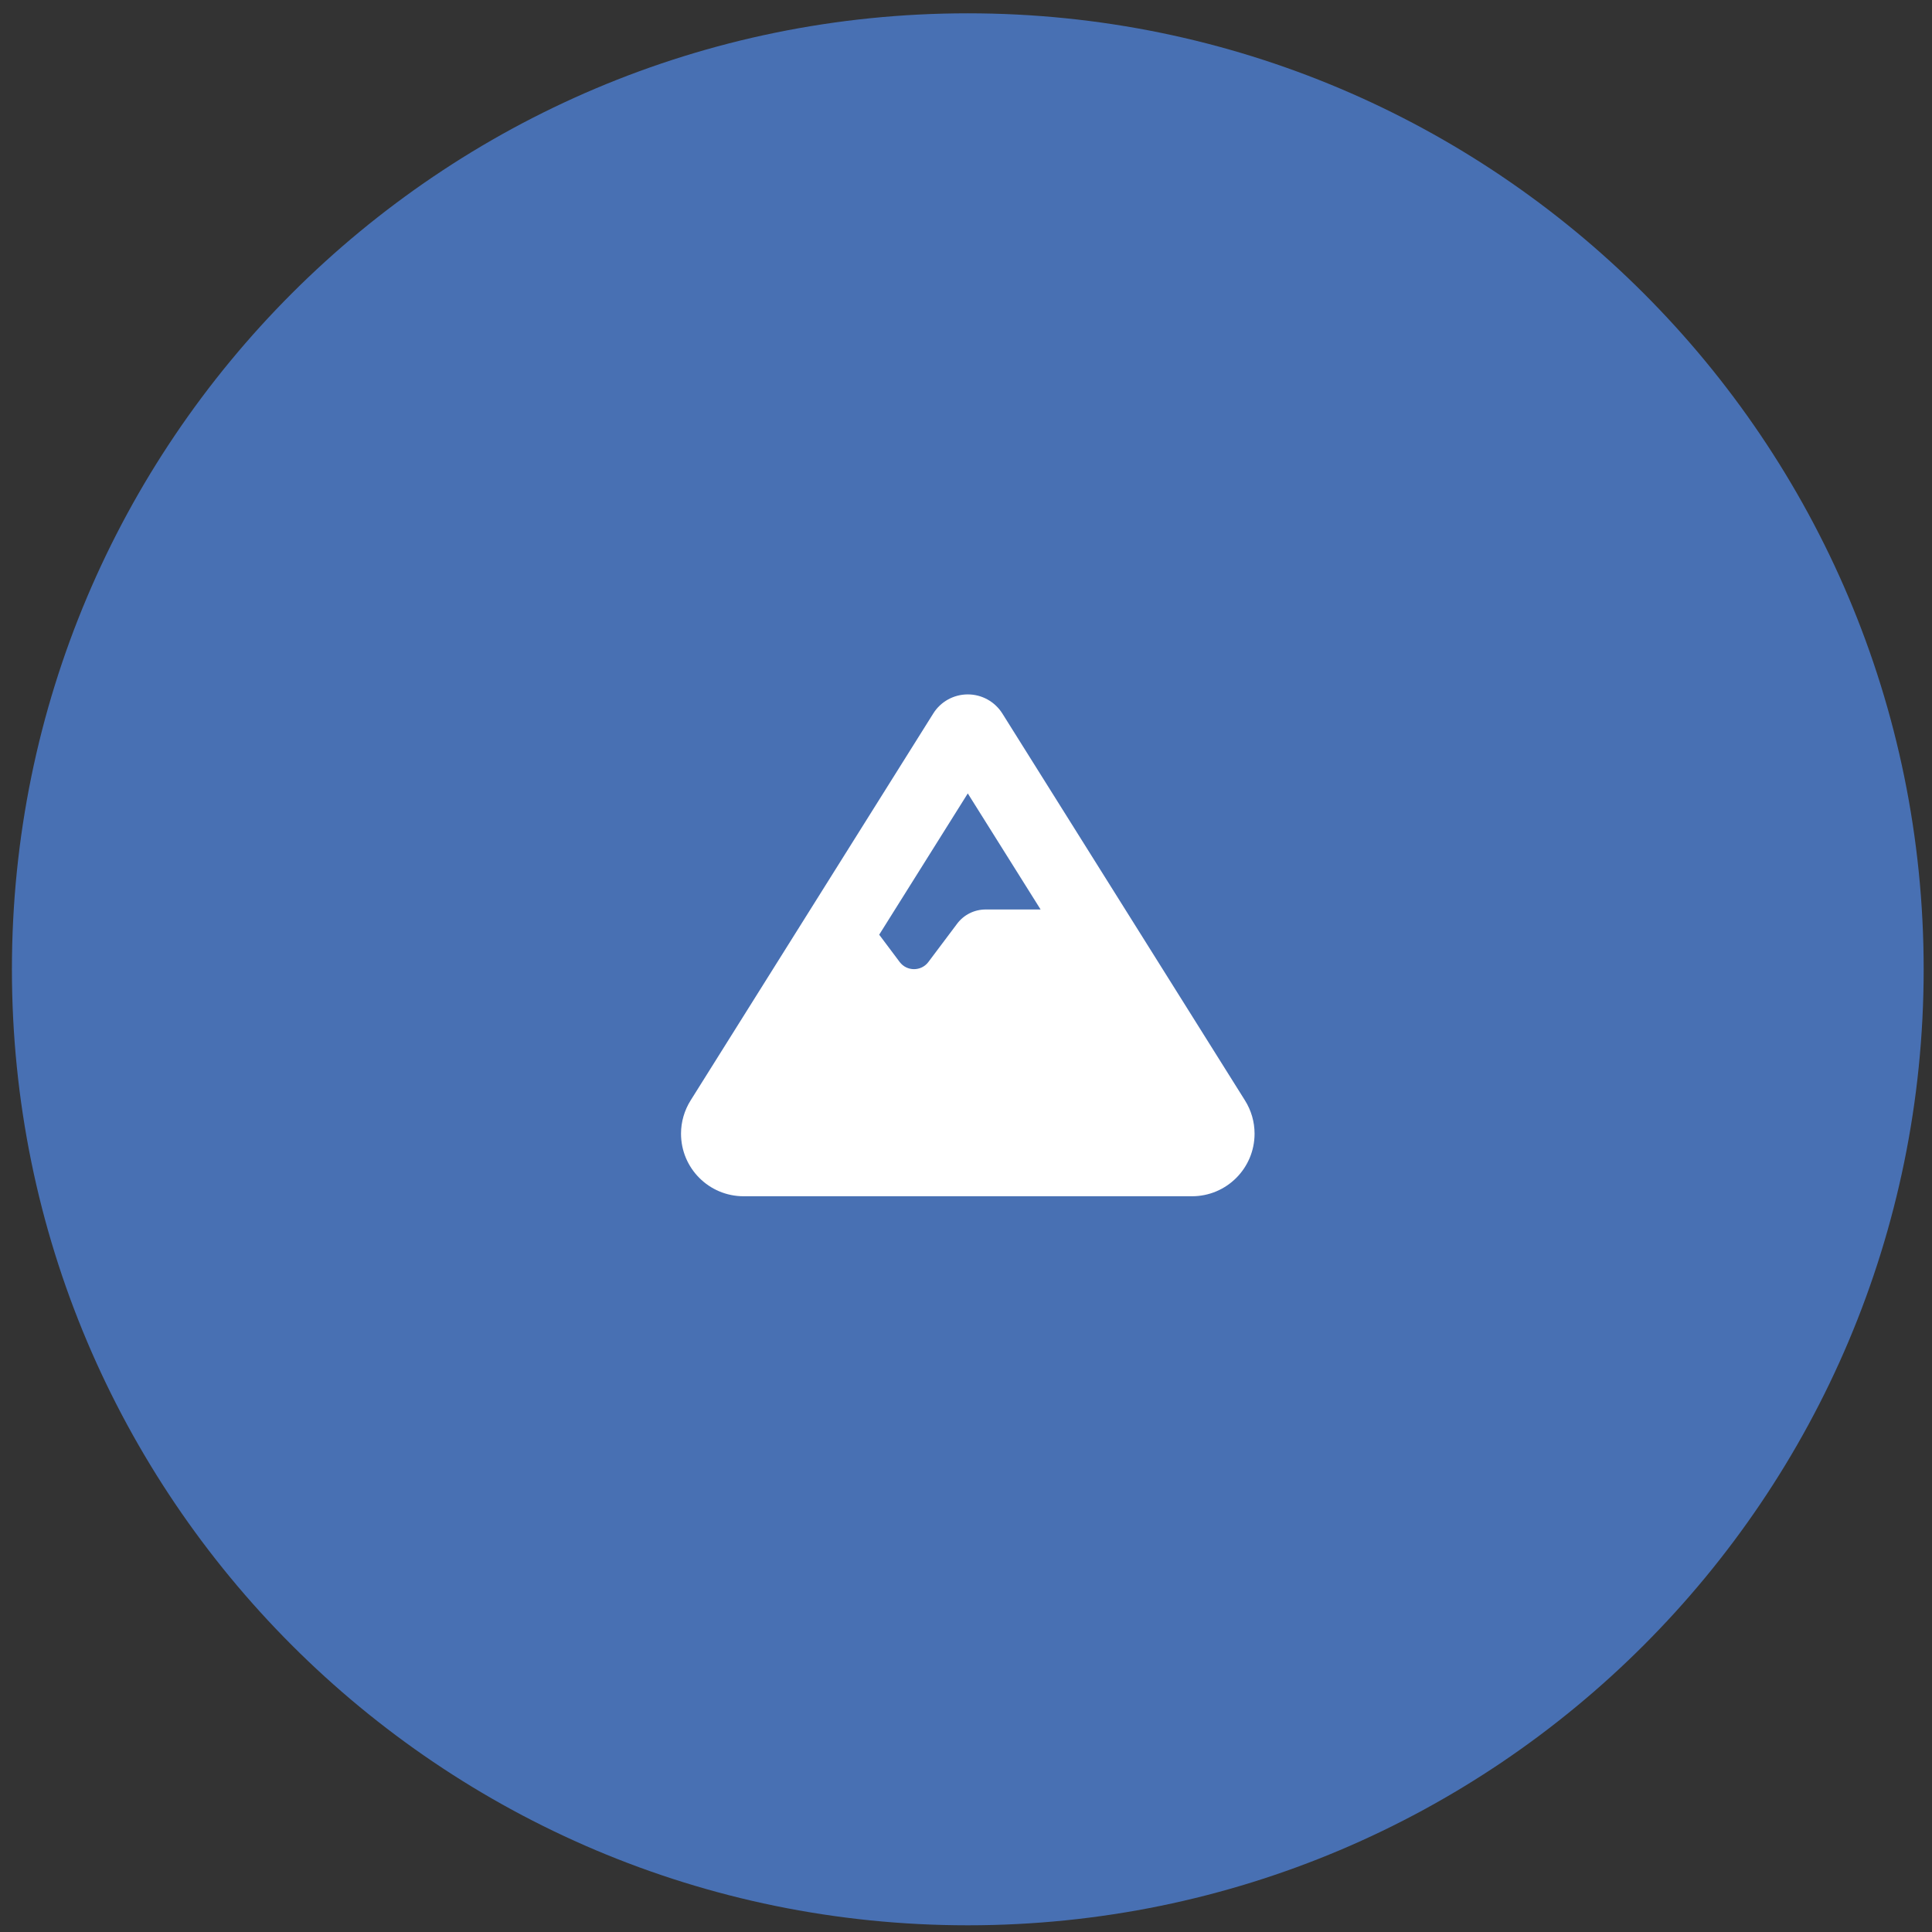
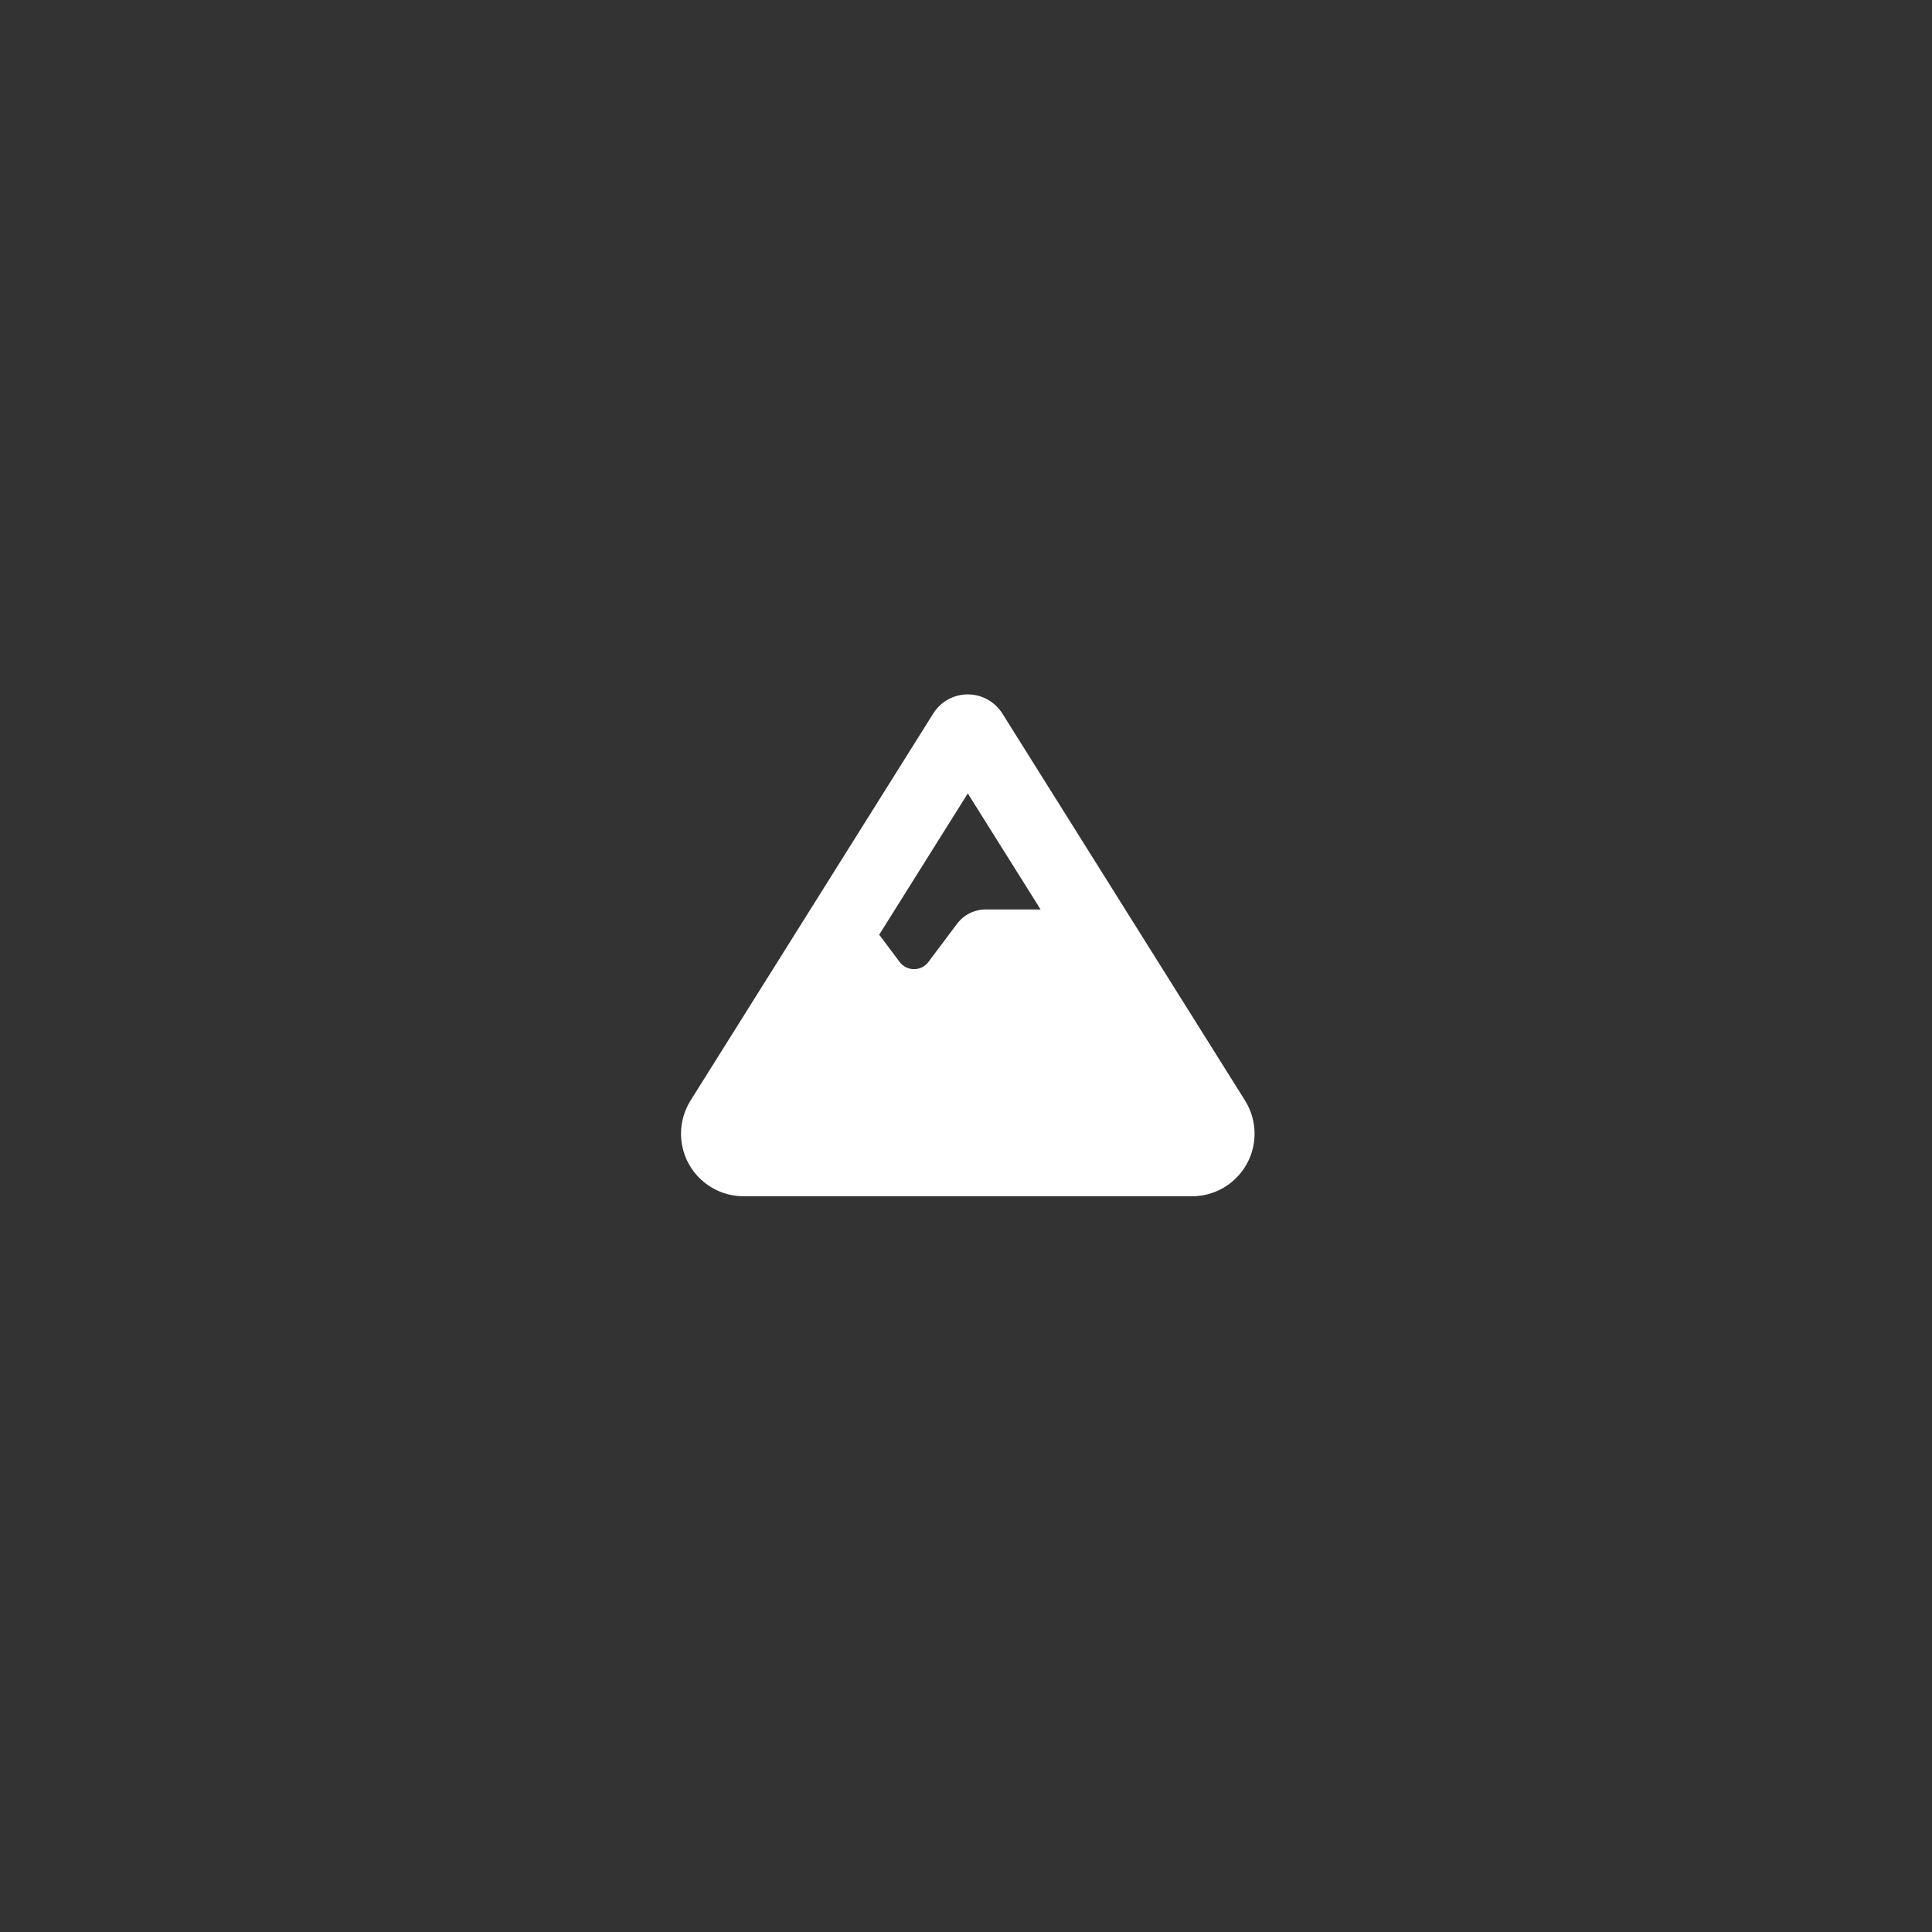
<svg xmlns="http://www.w3.org/2000/svg" fill="none" viewBox="0 0 83 83" height="83" width="83">
  <rect x="0" y="0" width="83" height="83" fill="#333333" stroke="none" />
-   <path fill="url(#paint0_linear_233_157)" d="M0.512 41.642C0.512 18.962 18.898 0.572 41.577 0.572C64.257 0.572 82.642 18.962 82.642 41.642C82.642 64.321 64.257 82.712 41.577 82.712C18.898 82.712 0.512 64.321 0.512 41.642Z" />
  <path fill="white" d="M41.577 29.832C42.179 29.832 42.737 30.14 43.06 30.65L53.483 47.272C53.753 47.701 53.897 48.196 53.897 48.702C53.897 50.189 52.694 51.392 51.207 51.392H31.948C30.46 51.392 29.257 50.189 29.257 48.702C29.257 48.196 29.402 47.701 29.671 47.272L40.095 30.65C40.413 30.14 40.976 29.832 41.577 29.832ZM44.705 39.072L41.577 34.086L37.771 40.155L38.651 41.329C38.959 41.738 39.575 41.738 39.883 41.329L41.115 39.688C41.404 39.298 41.861 39.072 42.347 39.072H44.705Z" />
  <defs>
    <linearGradient gradientUnits="userSpaceOnUse" y2="54.199" x2="95.237" y1="76.447" x1="0.512" id="paint0_linear_233_157">
      <stop stop-color="#4870B3" offset="1" />
    </linearGradient>
  </defs>
</svg>